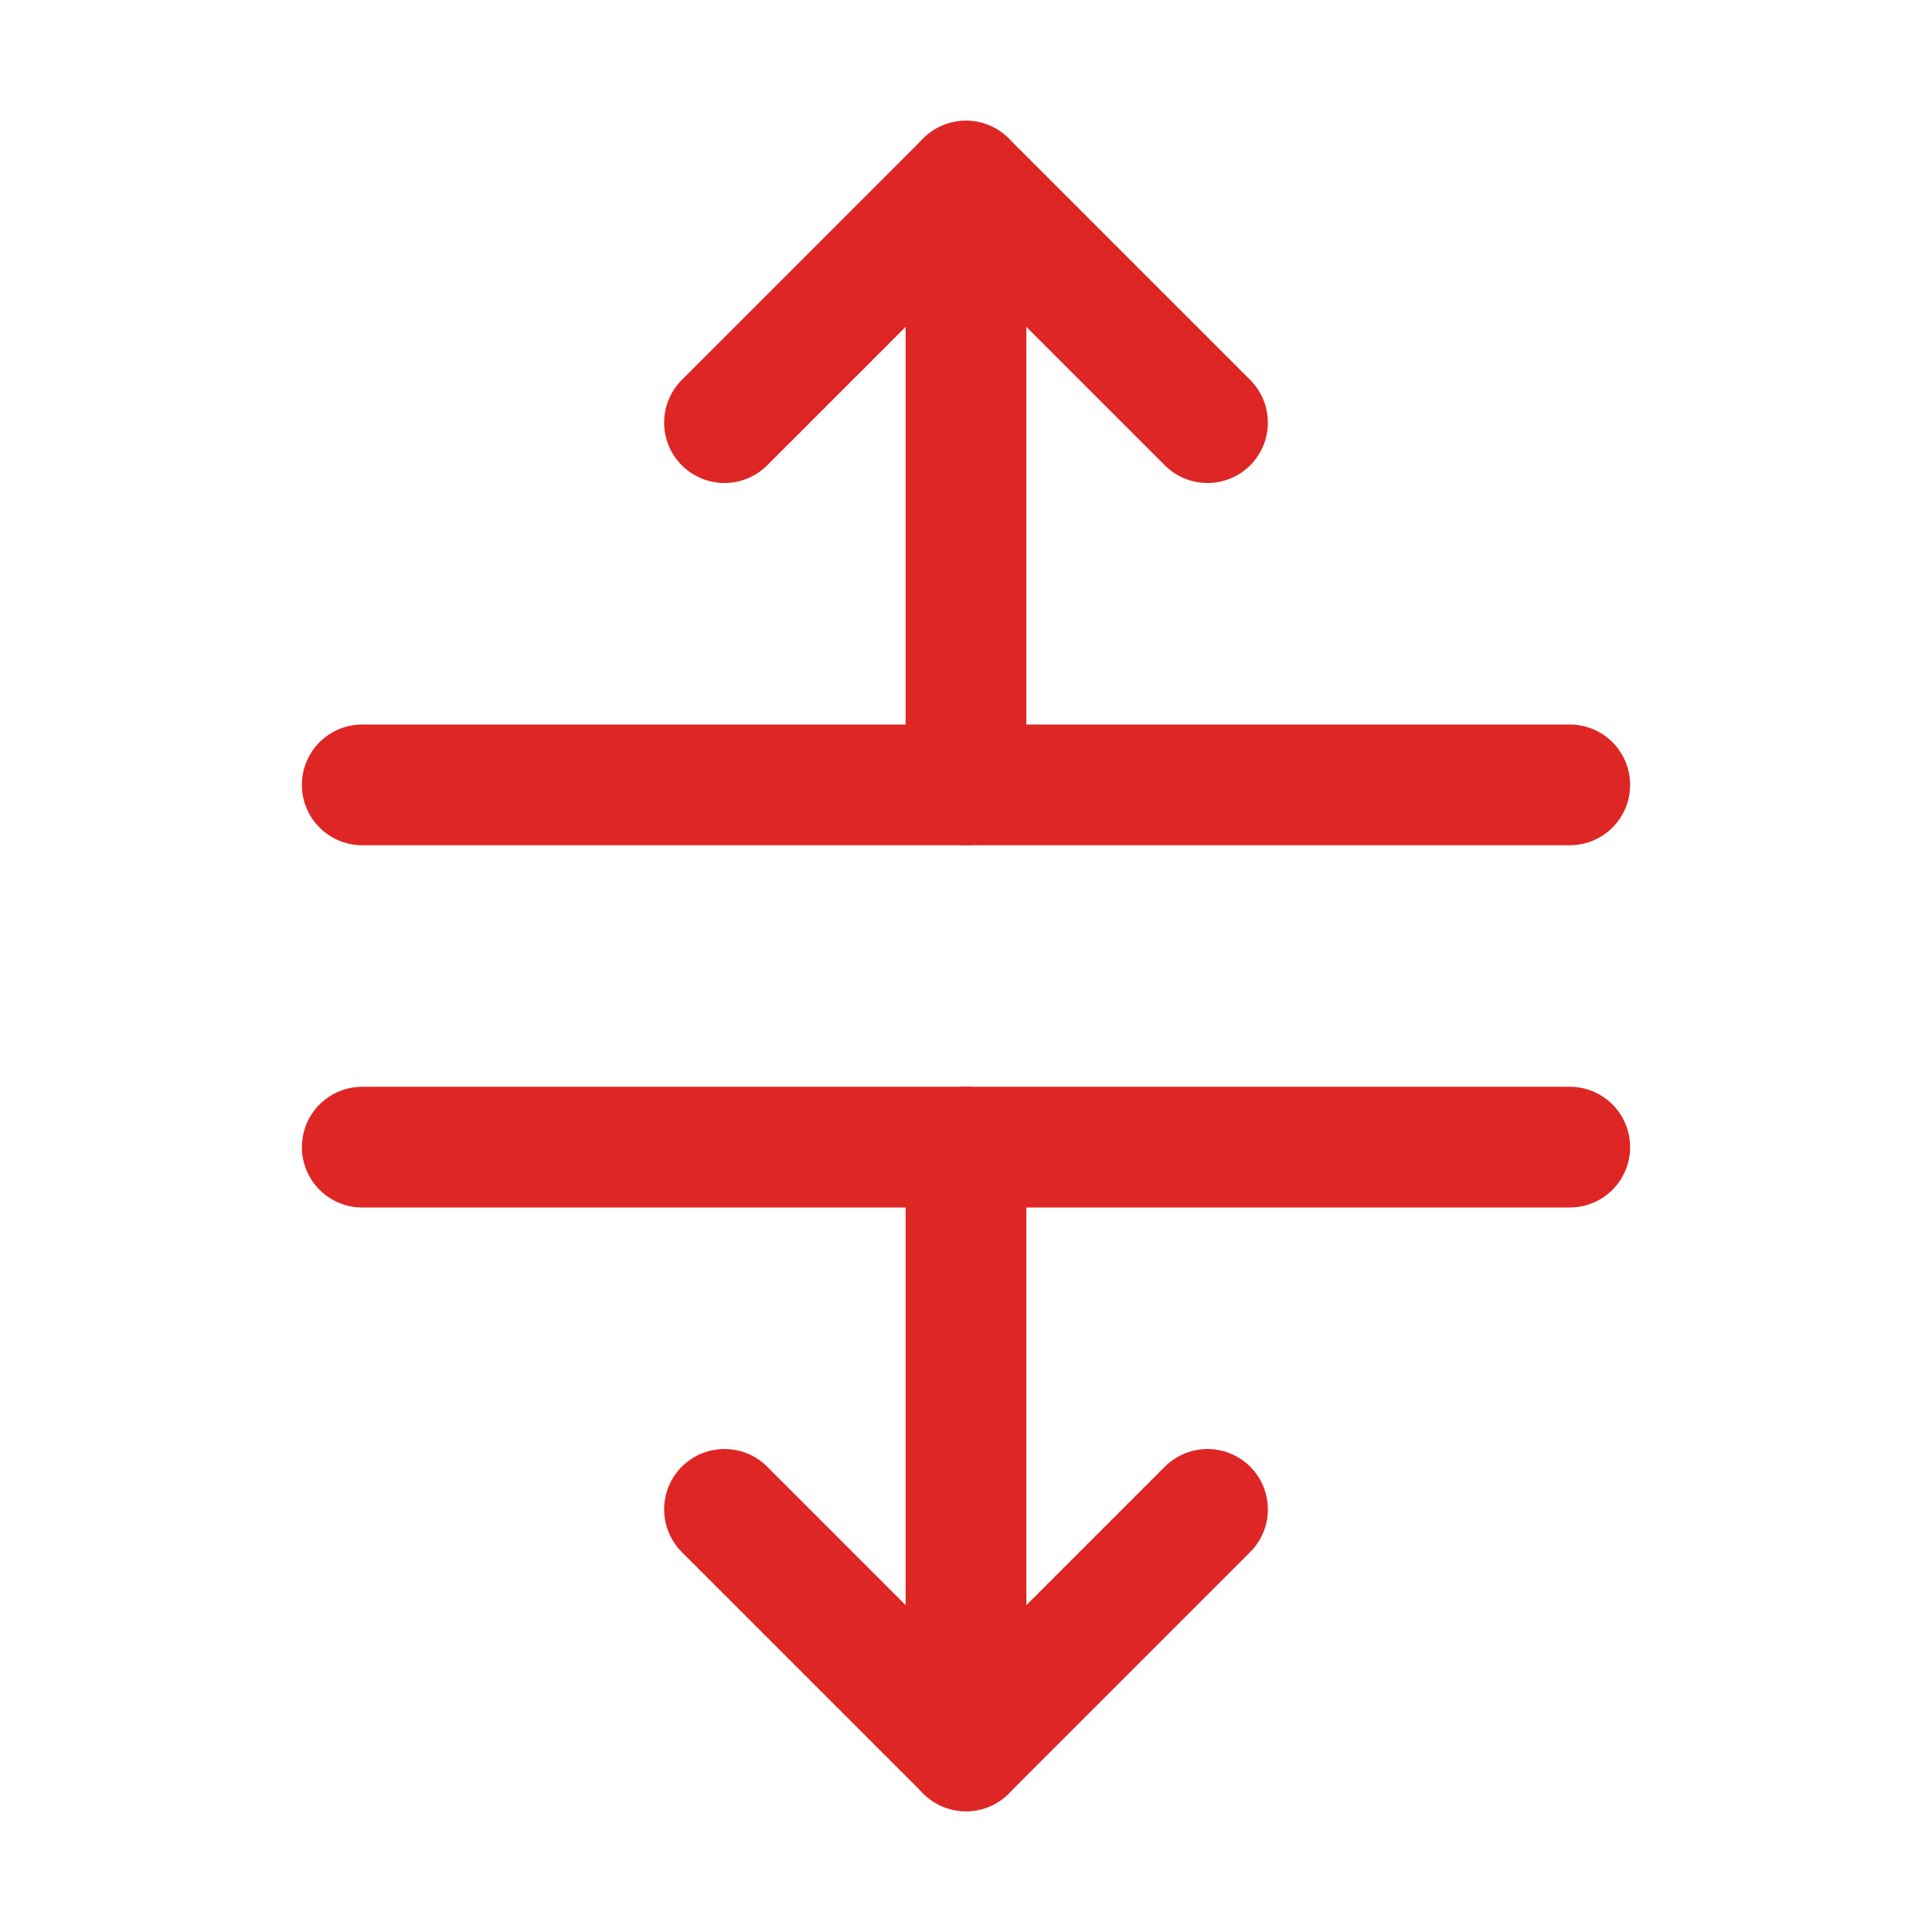
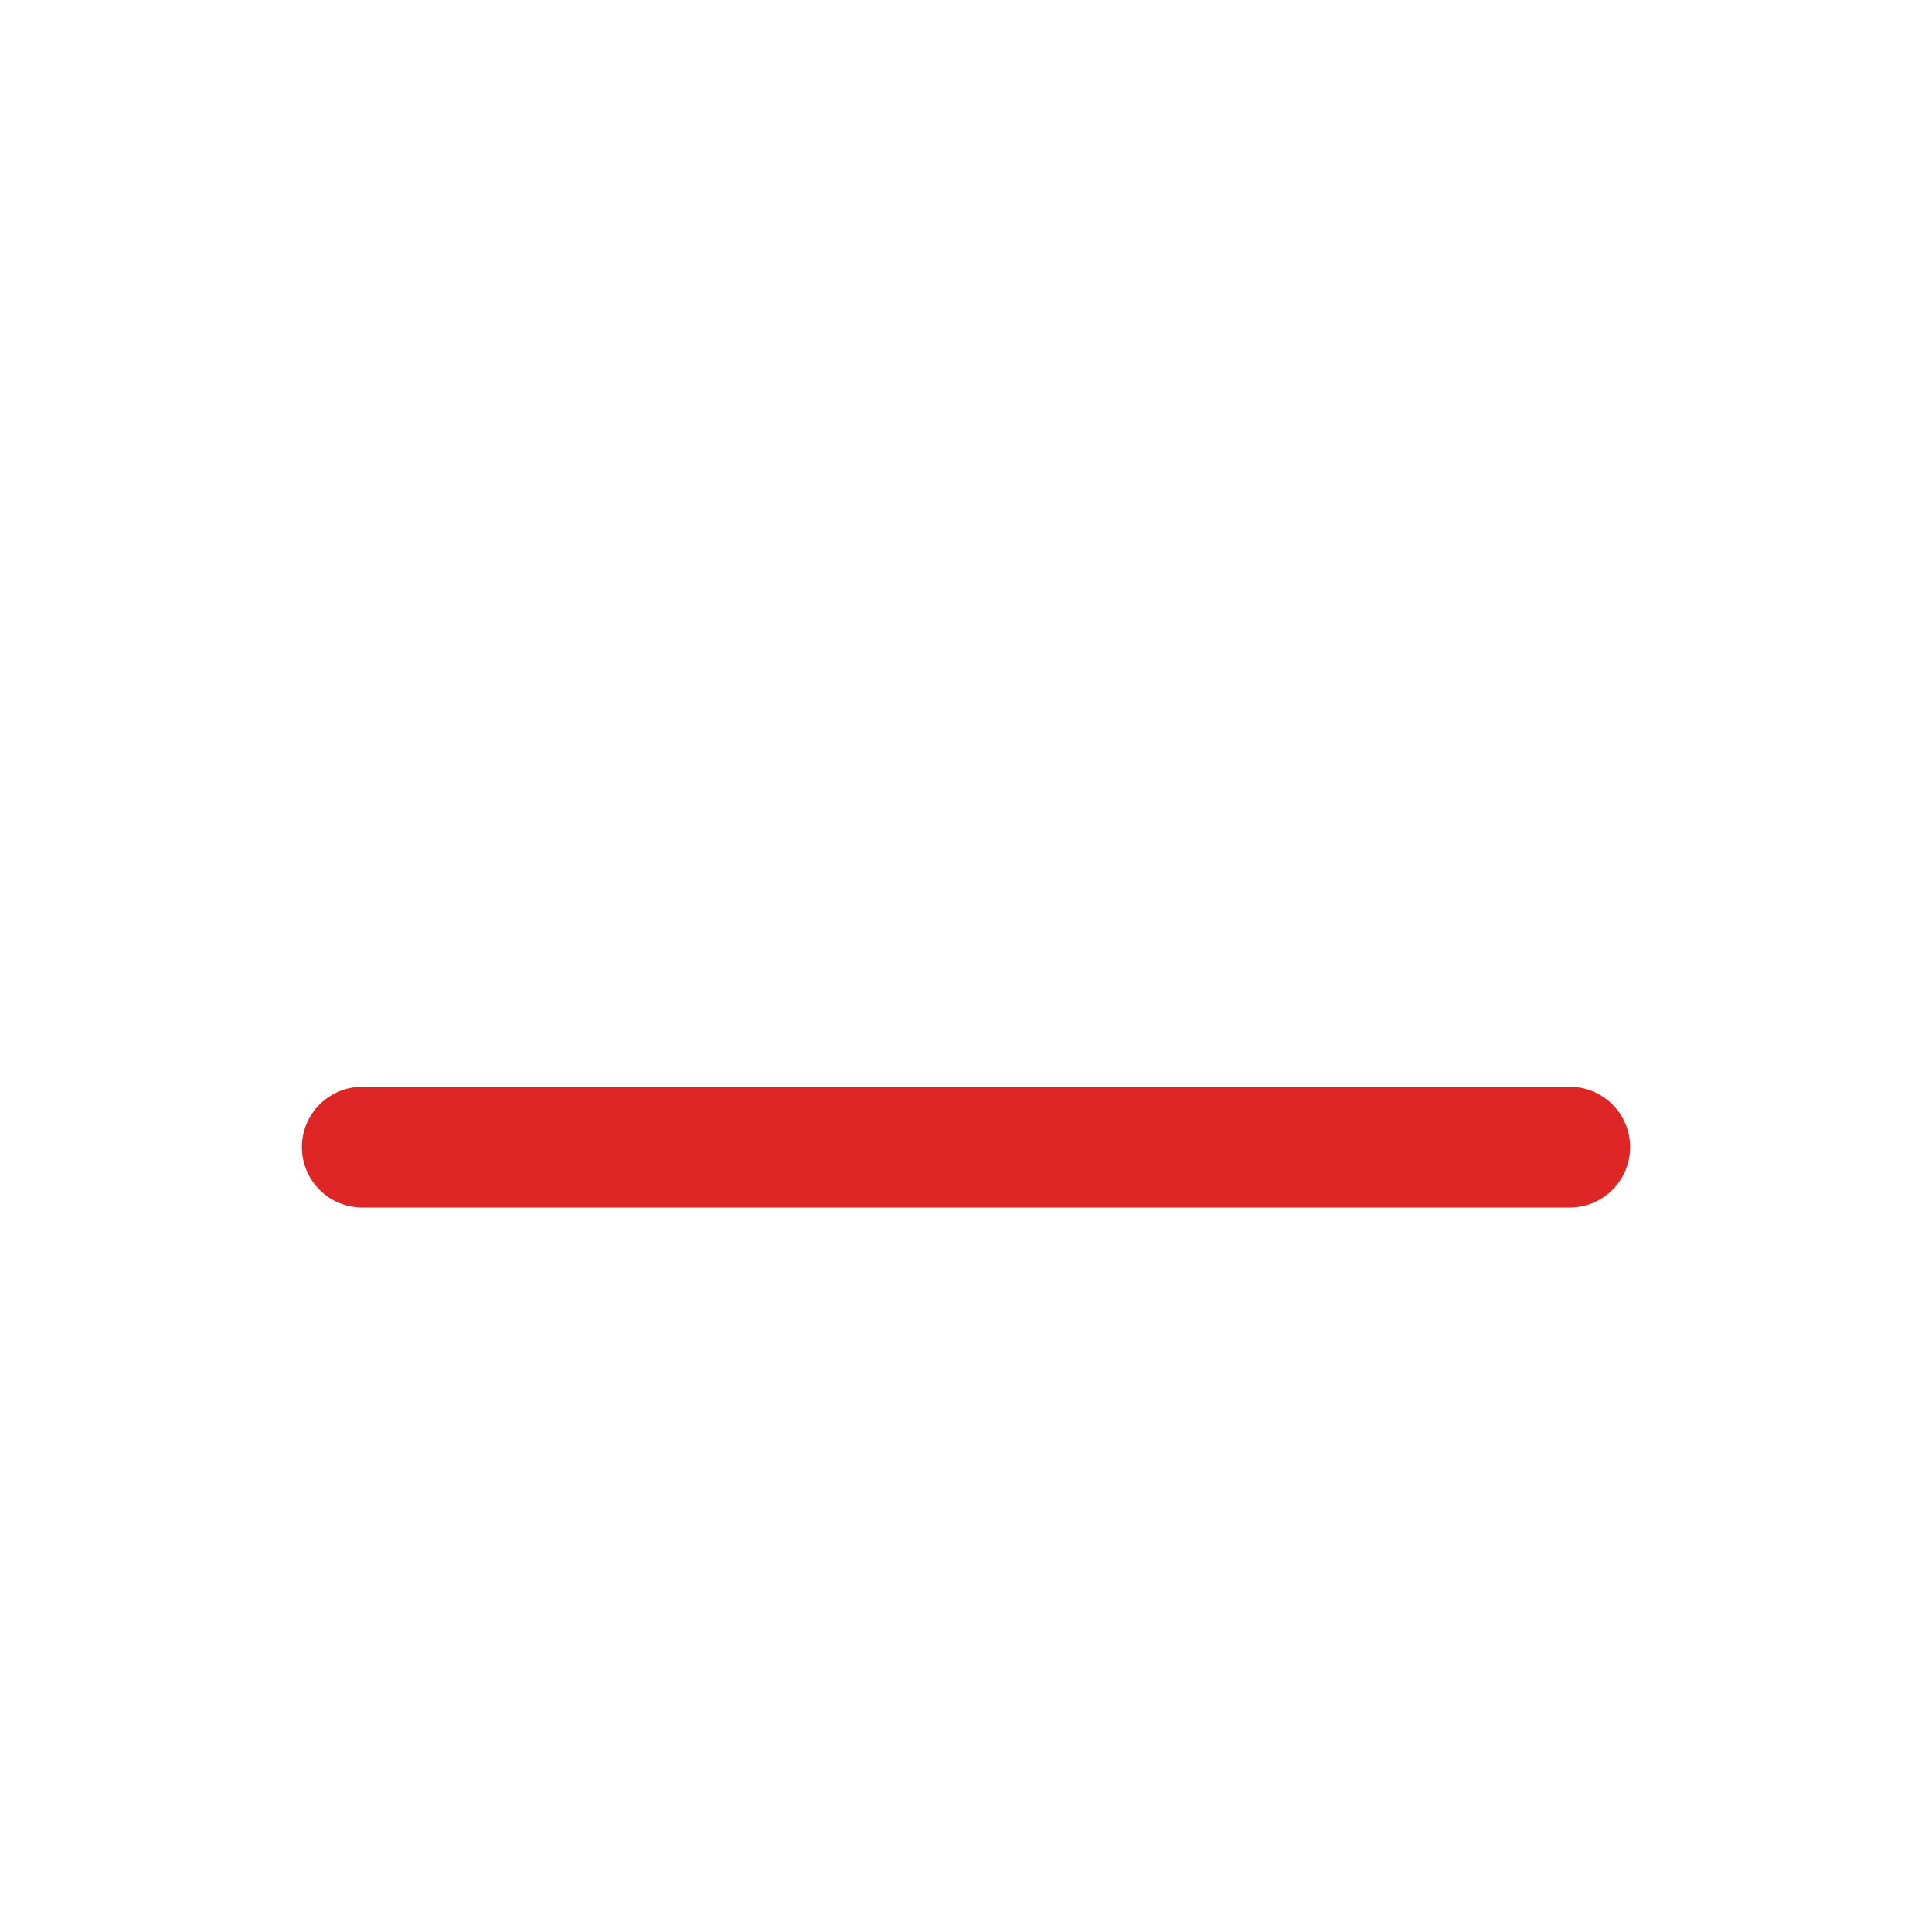
<svg xmlns="http://www.w3.org/2000/svg" width="32" height="32" viewBox="0 0 32 32" fill="none">
  <path d="M6 19H26" stroke="#DE2625" stroke-width="2" stroke-linecap="round" stroke-linejoin="round" />
-   <path d="M6 13H26" stroke="#DE2625" stroke-width="2" stroke-linecap="round" stroke-linejoin="round" />
-   <path d="M16 13V3" stroke="#DE2625" stroke-width="2" stroke-linecap="round" stroke-linejoin="round" />
-   <path d="M16 29V19" stroke="#DE2625" stroke-width="2" stroke-linecap="round" stroke-linejoin="round" />
-   <path d="M12 7L16 3L20 7" stroke="#DE2625" stroke-width="2" stroke-linecap="round" stroke-linejoin="round" />
-   <path d="M20 25L16 29L12 25" stroke="#DE2625" stroke-width="2" stroke-linecap="round" stroke-linejoin="round" />
</svg>